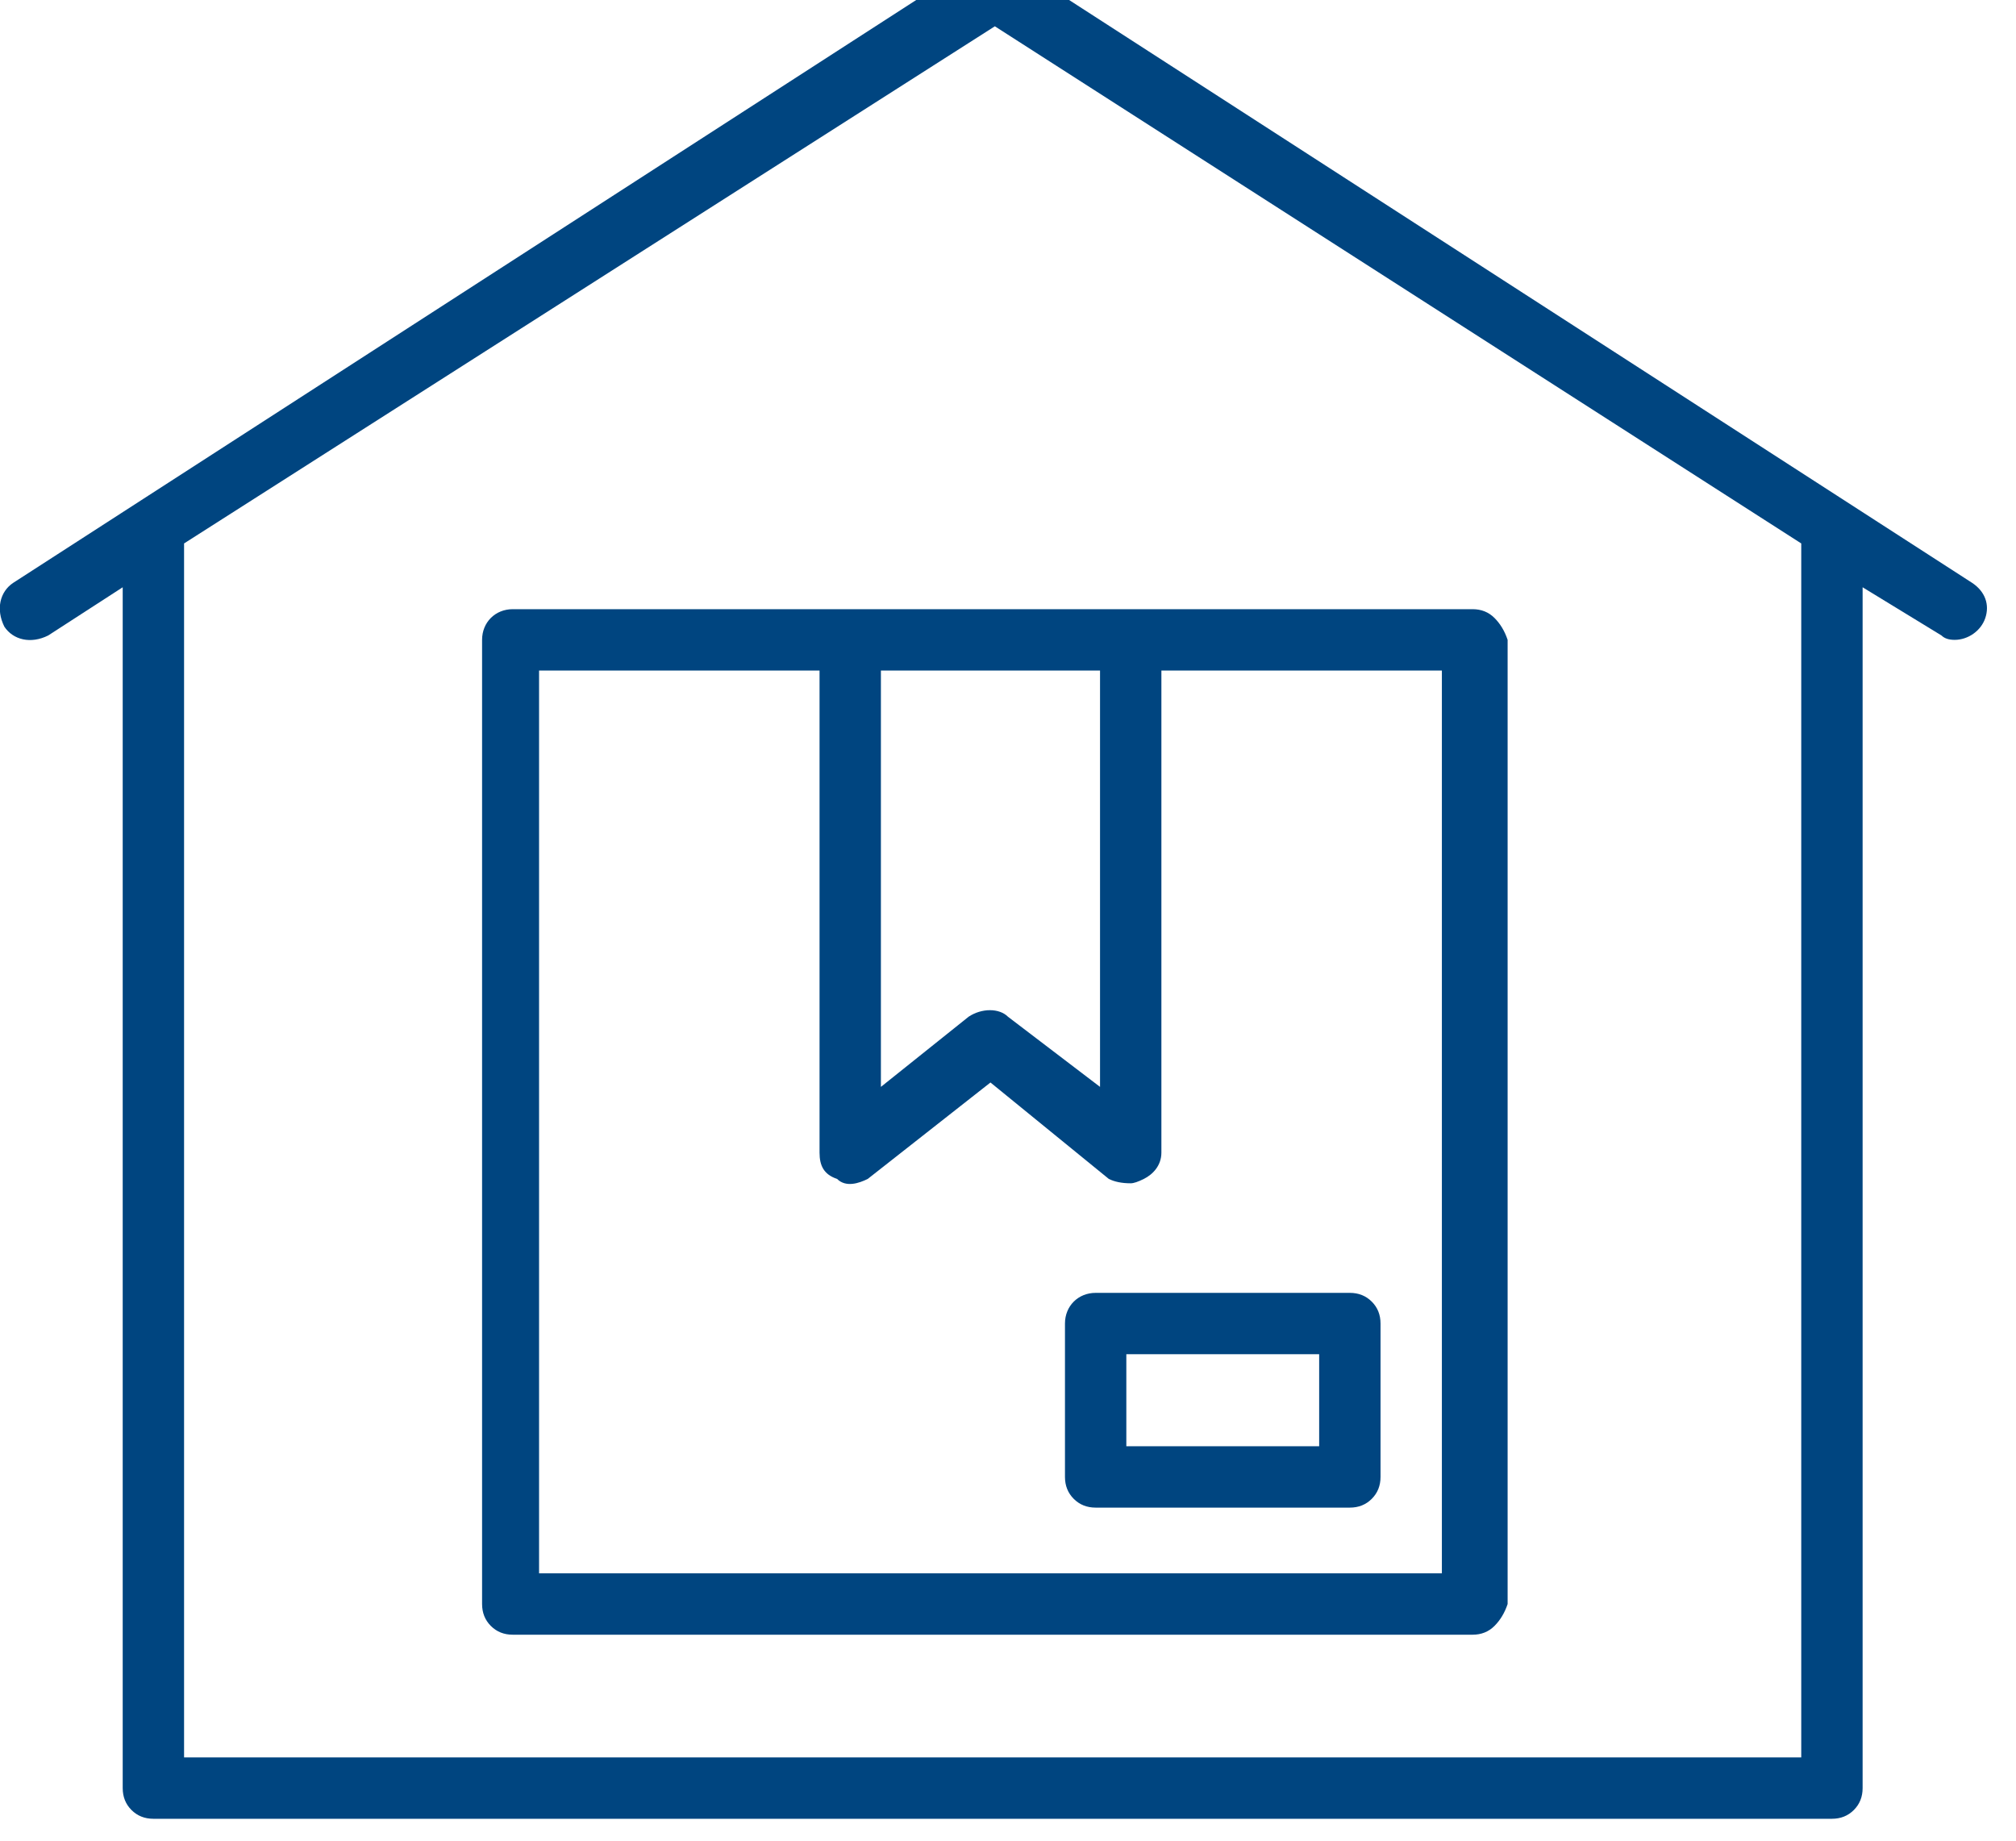
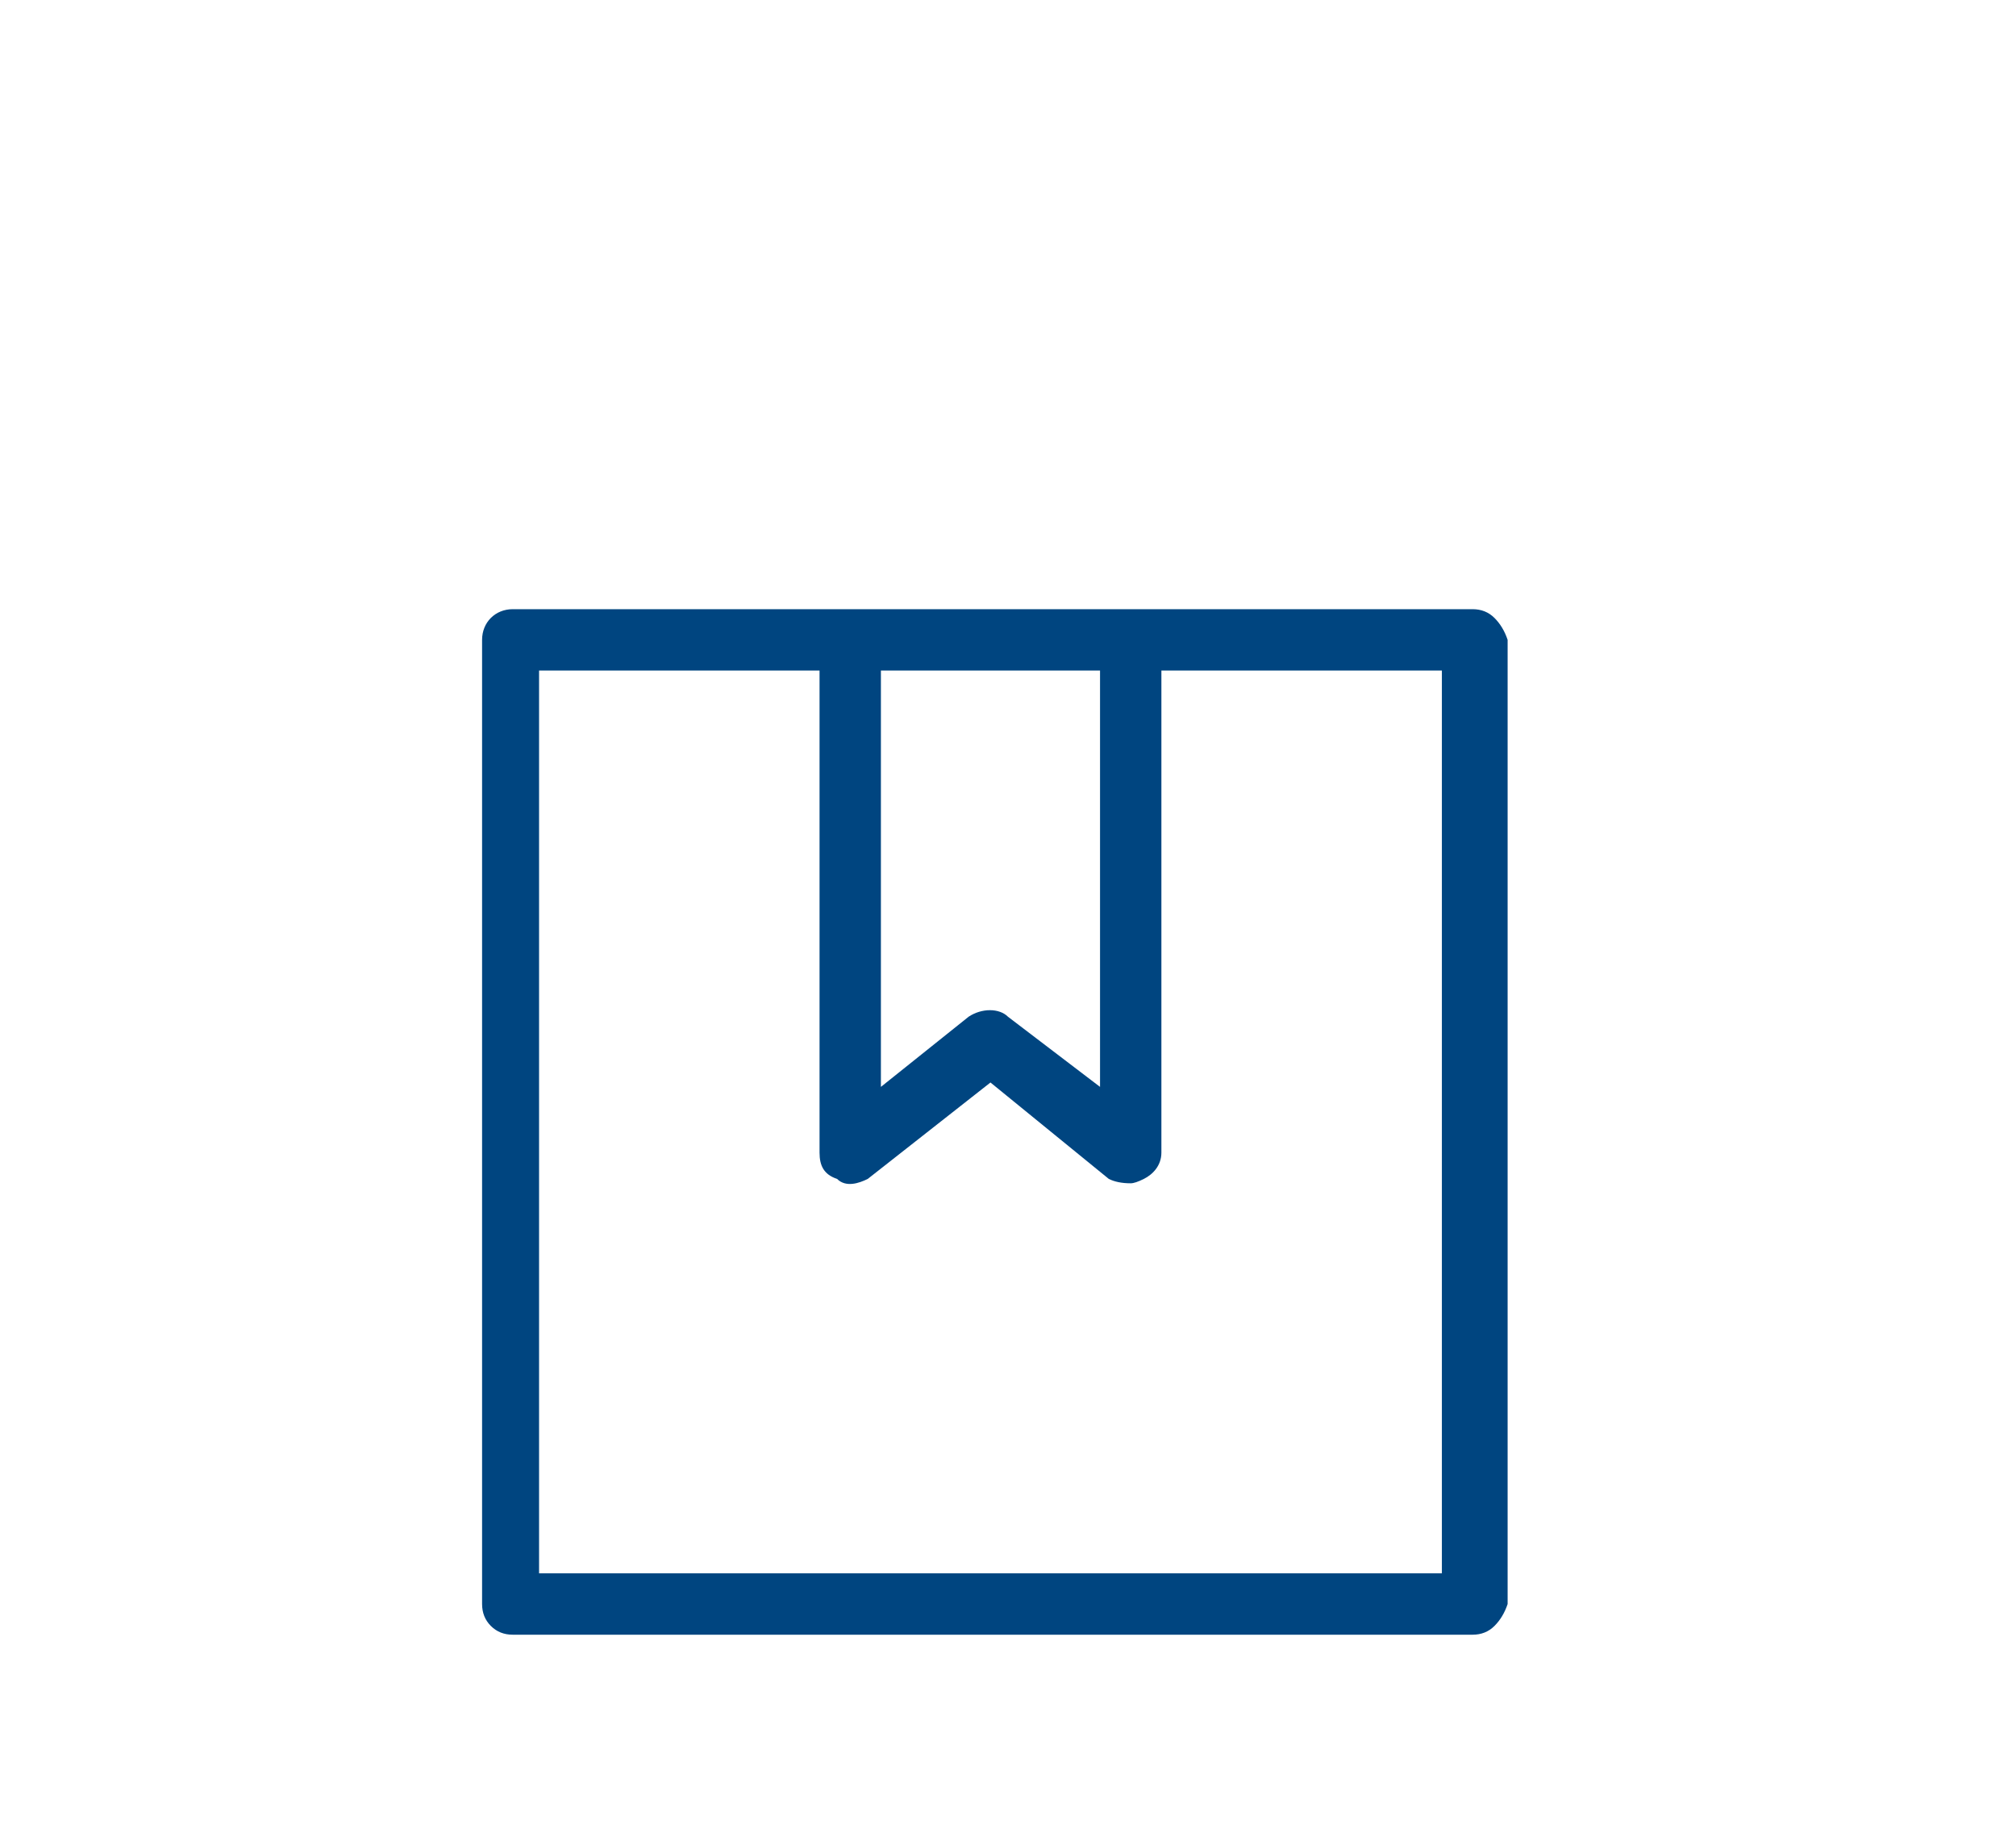
<svg xmlns="http://www.w3.org/2000/svg" version="1.2" viewBox="0 0 46 42" width="46" height="42">
  <title>New Project</title>
  <style>
		.s0 { fill: #004580 } 
	</style>
  <g id="Group 48">
-     <path id="Path 44" fill-rule="evenodd" class="s0" d="m45.3 14.1c-0.1 0.3-0.4 0.5-0.7 0.5q-0.2 0-0.3-0.1l-1.8-1.1v27.4q0 0.3-0.2 0.5-0.2 0.2-0.5 0.2h-38.3q-0.3 0-0.5-0.2-0.2-0.2-0.2-0.5v-27.4l-1.7 1.1c-0.4 0.2-0.8 0.1-1-0.2-0.2-0.4-0.1-0.8 0.2-1l22-14.2c0.2-0.1 0.5-0.1 0.7 0l22 14.2c0.3 0.2 0.4 0.5 0.3 0.8zm-4.2-1.7l-18.4-11.8-18.5 11.8v27.7h36.9z" />
    <path id="Path 45" fill-rule="evenodd" class="s0" d="m33.6 13.9q0.3 0 0.5 0.2 0.2 0.2 0.3 0.5v22q-0.1 0.3-0.3 0.5-0.2 0.2-0.5 0.2h-21.9q-0.3 0-0.5-0.2-0.2-0.2-0.2-0.5v-22c0-0.4 0.3-0.7 0.7-0.7zm-0.7 1.4h-6.4v11c0 0.3-0.2 0.5-0.4 0.6q-0.2 0.1-0.3 0.1-0.3 0-0.5-0.1l-2.7-2.2-2.8 2.2c-0.2 0.1-0.5 0.2-0.7 0-0.3-0.1-0.4-0.3-0.4-0.6v-11h-6.4v20.6h20.6zm-12.8 9.5l2-1.6c0.3-0.2 0.7-0.2 0.9 0l2.1 1.6v-9.5h-5z" />
-     <path id="Path 46" fill-rule="evenodd" class="s0" d="m30.8 29.5q0.3 0 0.5 0.2 0.2 0.2 0.2 0.5v3.5q0 0.3-0.2 0.5-0.2 0.2-0.5 0.2h-5.8q-0.3 0-0.5-0.2-0.2-0.2-0.2-0.5v-3.5c0-0.4 0.3-0.7 0.7-0.7zm-0.7 1.4h-4.4v2.1h4.4z" />
  </g>
</svg>